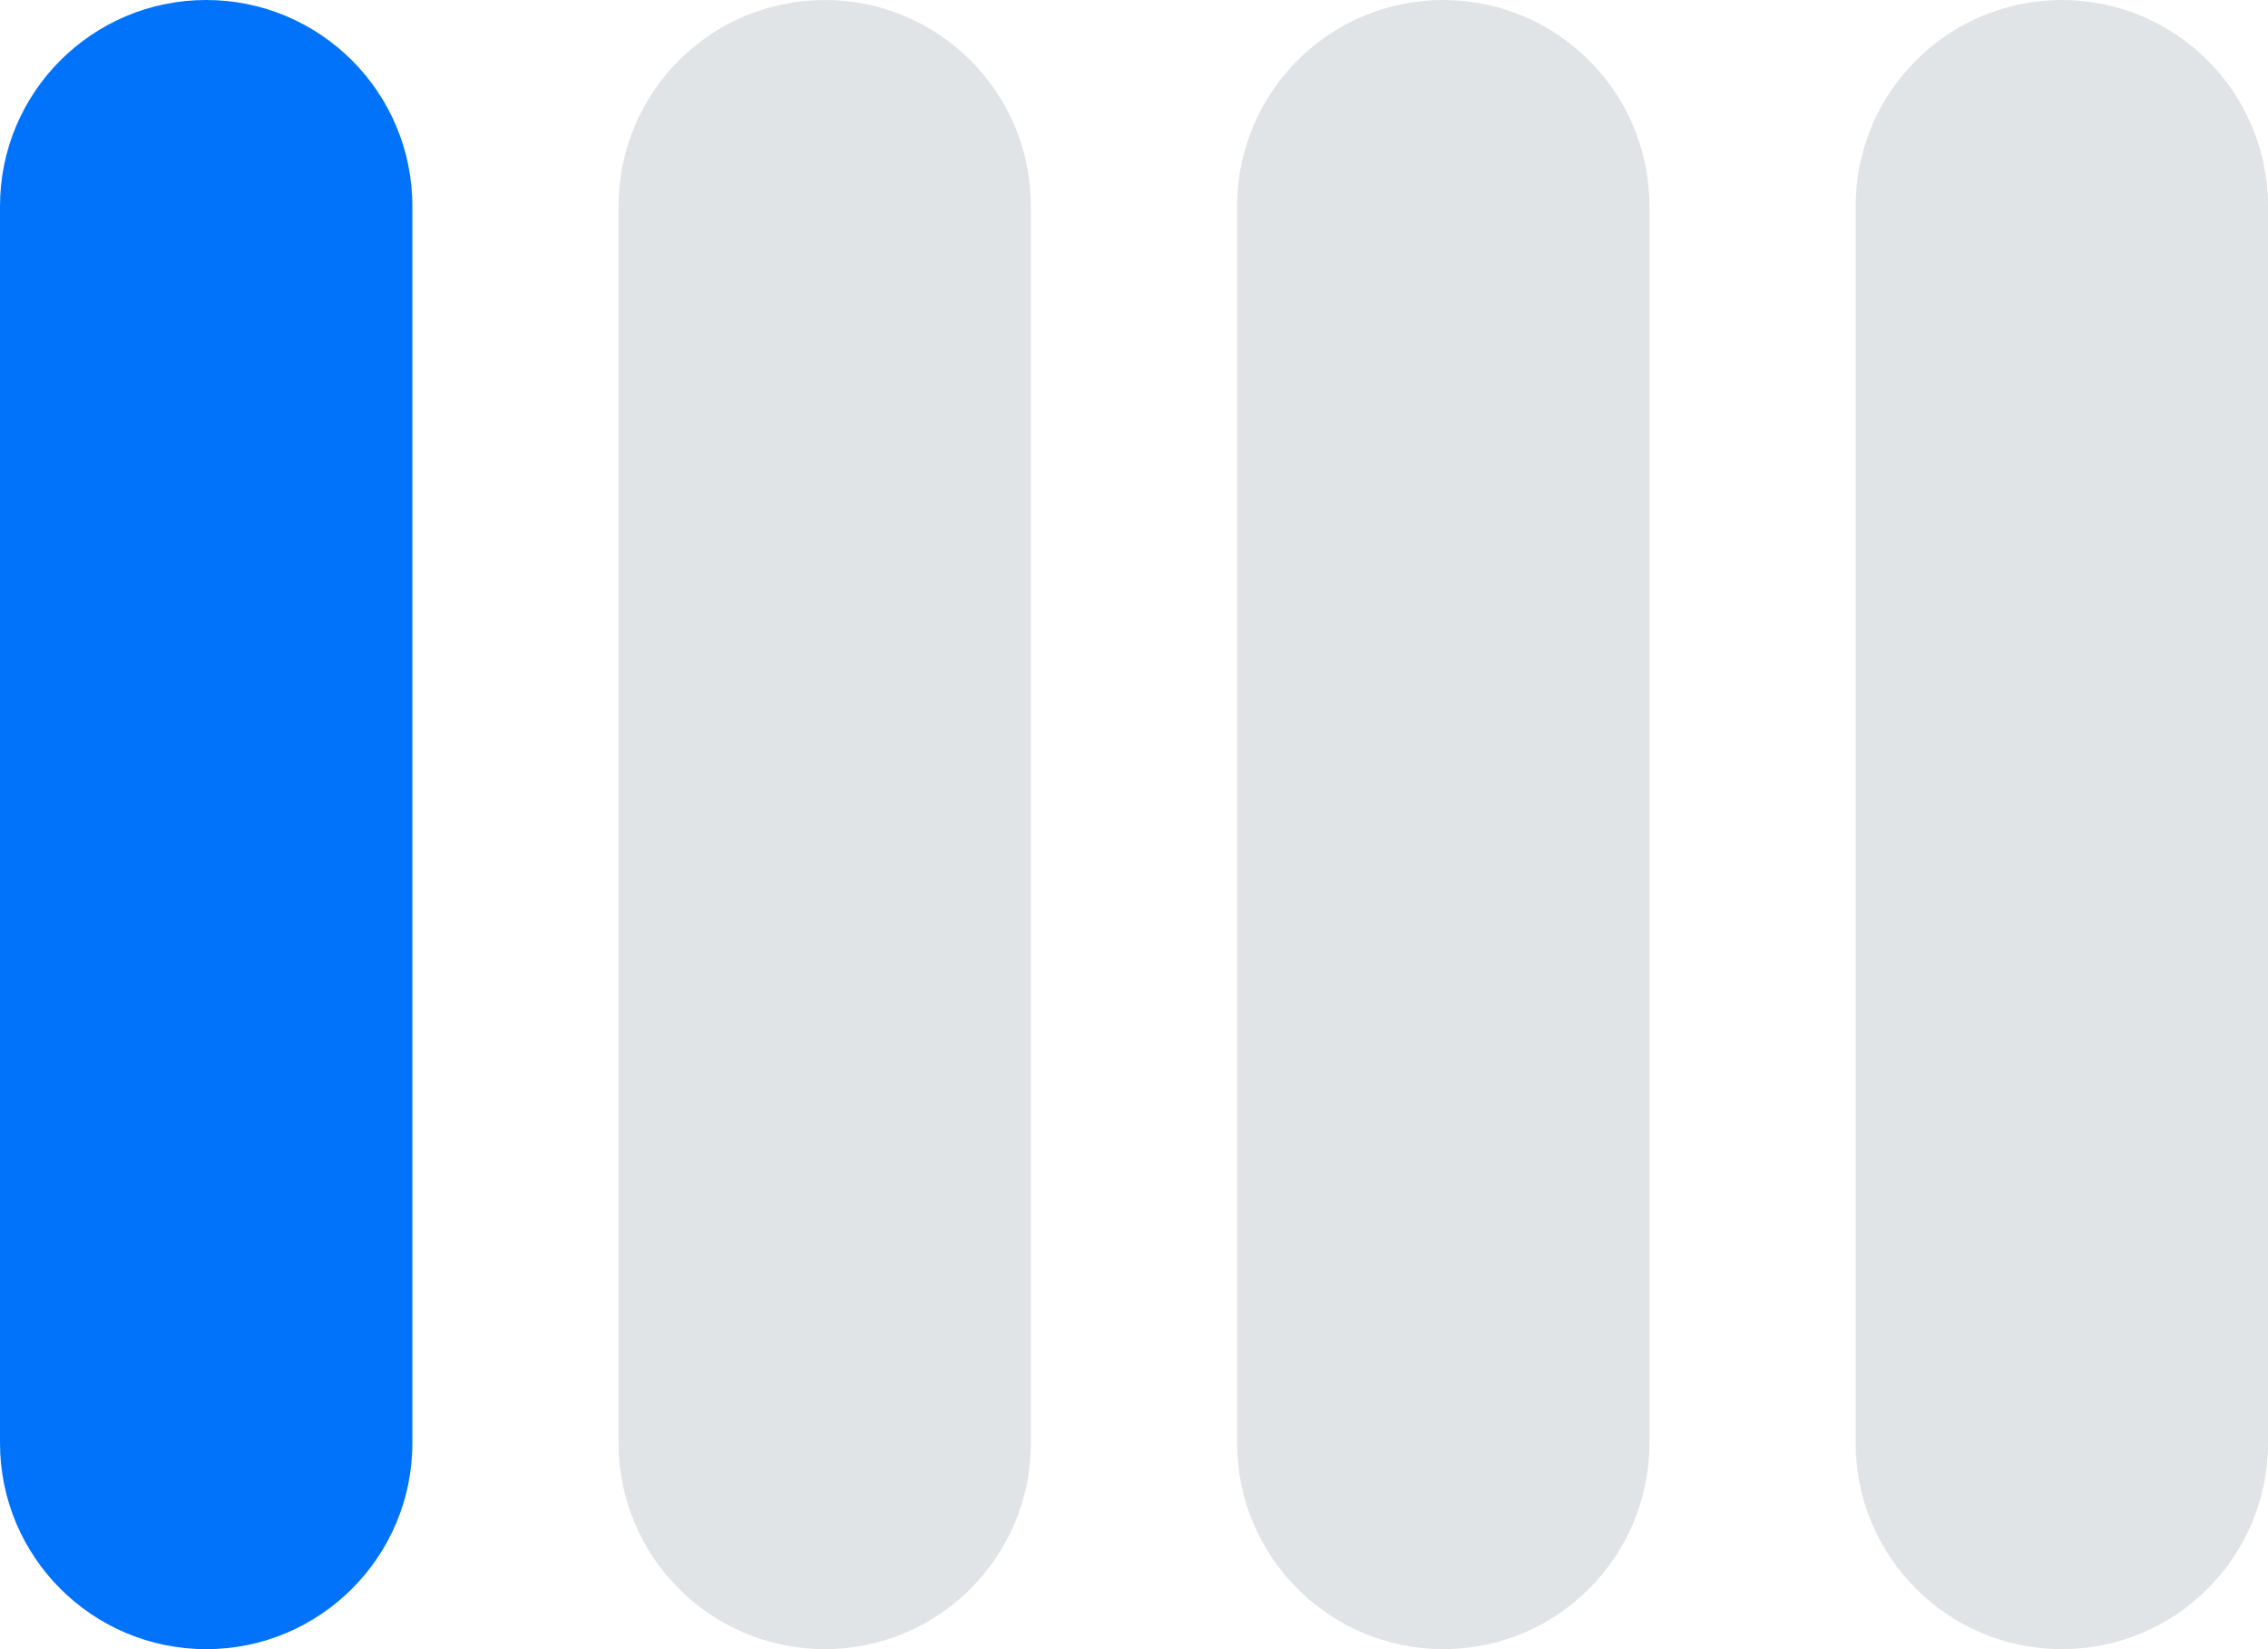
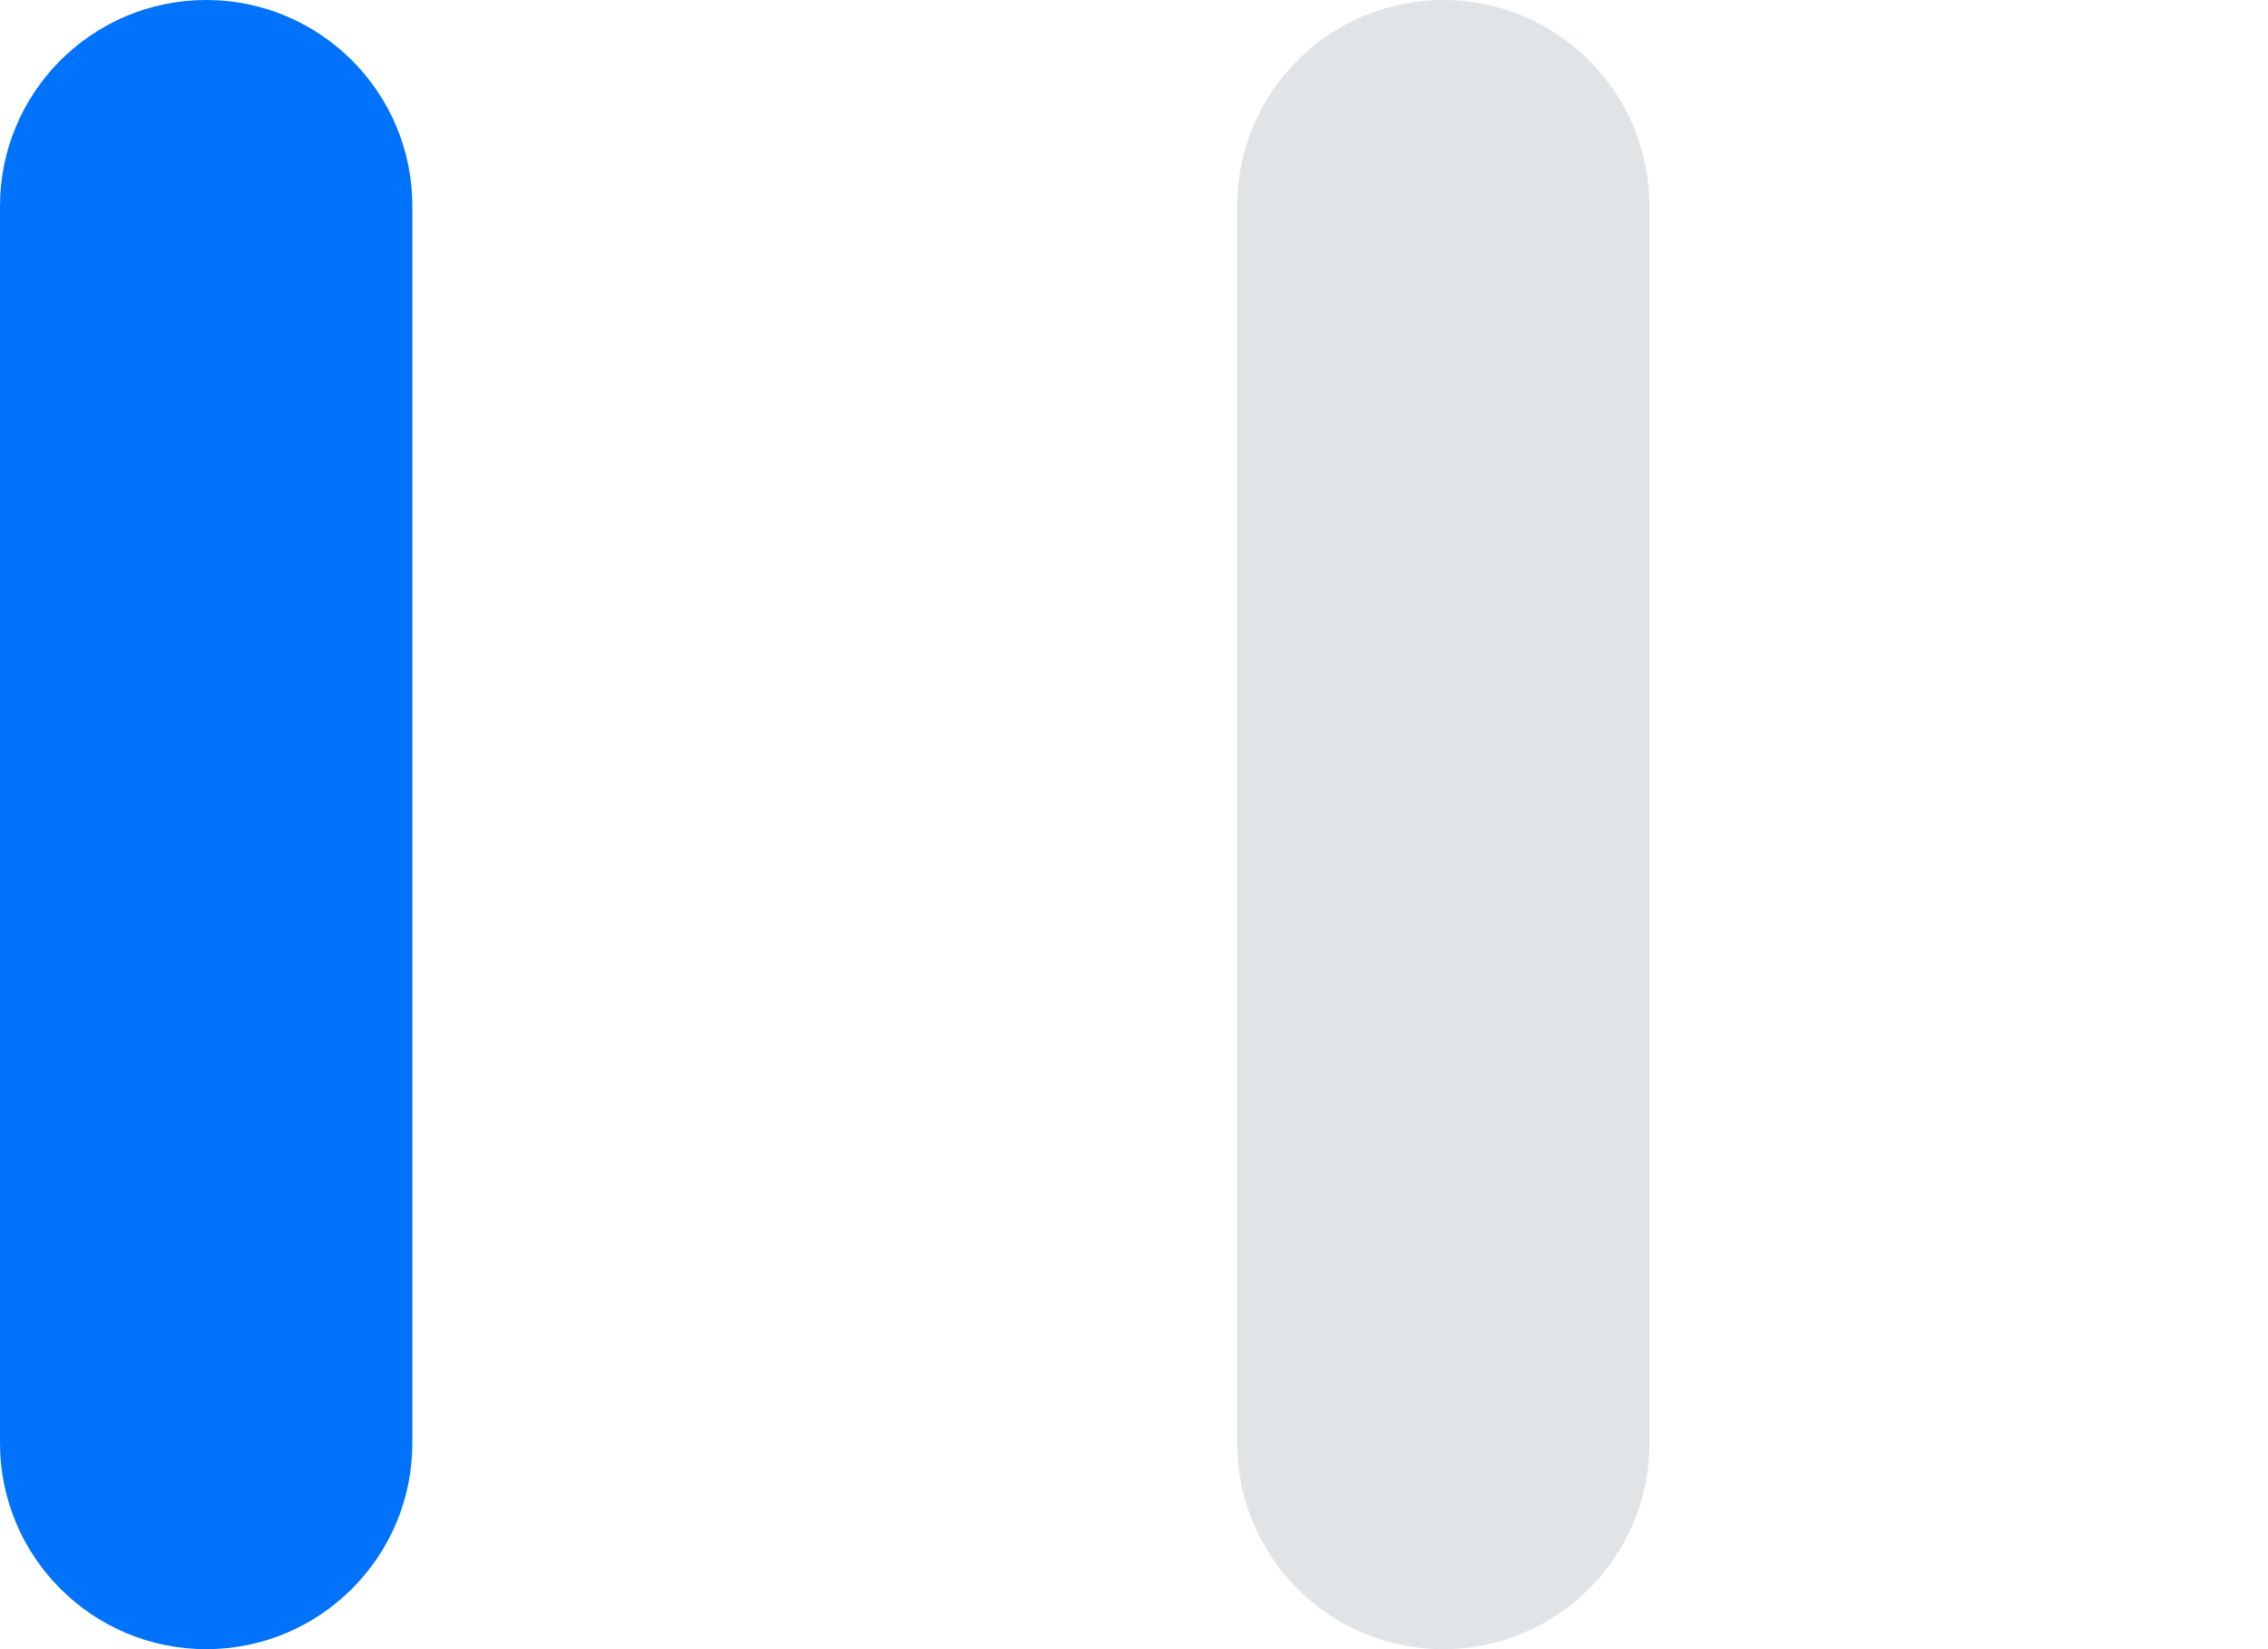
<svg xmlns="http://www.w3.org/2000/svg" width="44" height="32" viewBox="0 0 44 32" fill="none">
  <path d="M0 4C0 1.791 1.791 0 4 0C6.209 0 8 1.791 8 4V28C8 30.209 6.209 32 4 32C1.791 32 0 30.209 0 28V4Z" fill="#0073FA" />
-   <path d="M12 4C12 1.791 13.791 0 16 0C18.209 0 20 1.791 20 4V28C20 30.209 18.209 32 16 32C13.791 32 12 30.209 12 28V4Z" fill="#051C37" fill-opacity="0.12" />
  <path d="M24 4C24 1.791 25.791 0 28 0C30.209 0 32 1.791 32 4V28C32 30.209 30.209 32 28 32C25.791 32 24 30.209 24 28V4Z" fill="#051C37" fill-opacity="0.12" />
-   <path d="M36 4C36 1.791 37.791 0 40 0C42.209 0 44 1.791 44 4V28C44 30.209 42.209 32 40 32C37.791 32 36 30.209 36 28V4Z" fill="#051C37" fill-opacity="0.12" />
</svg>